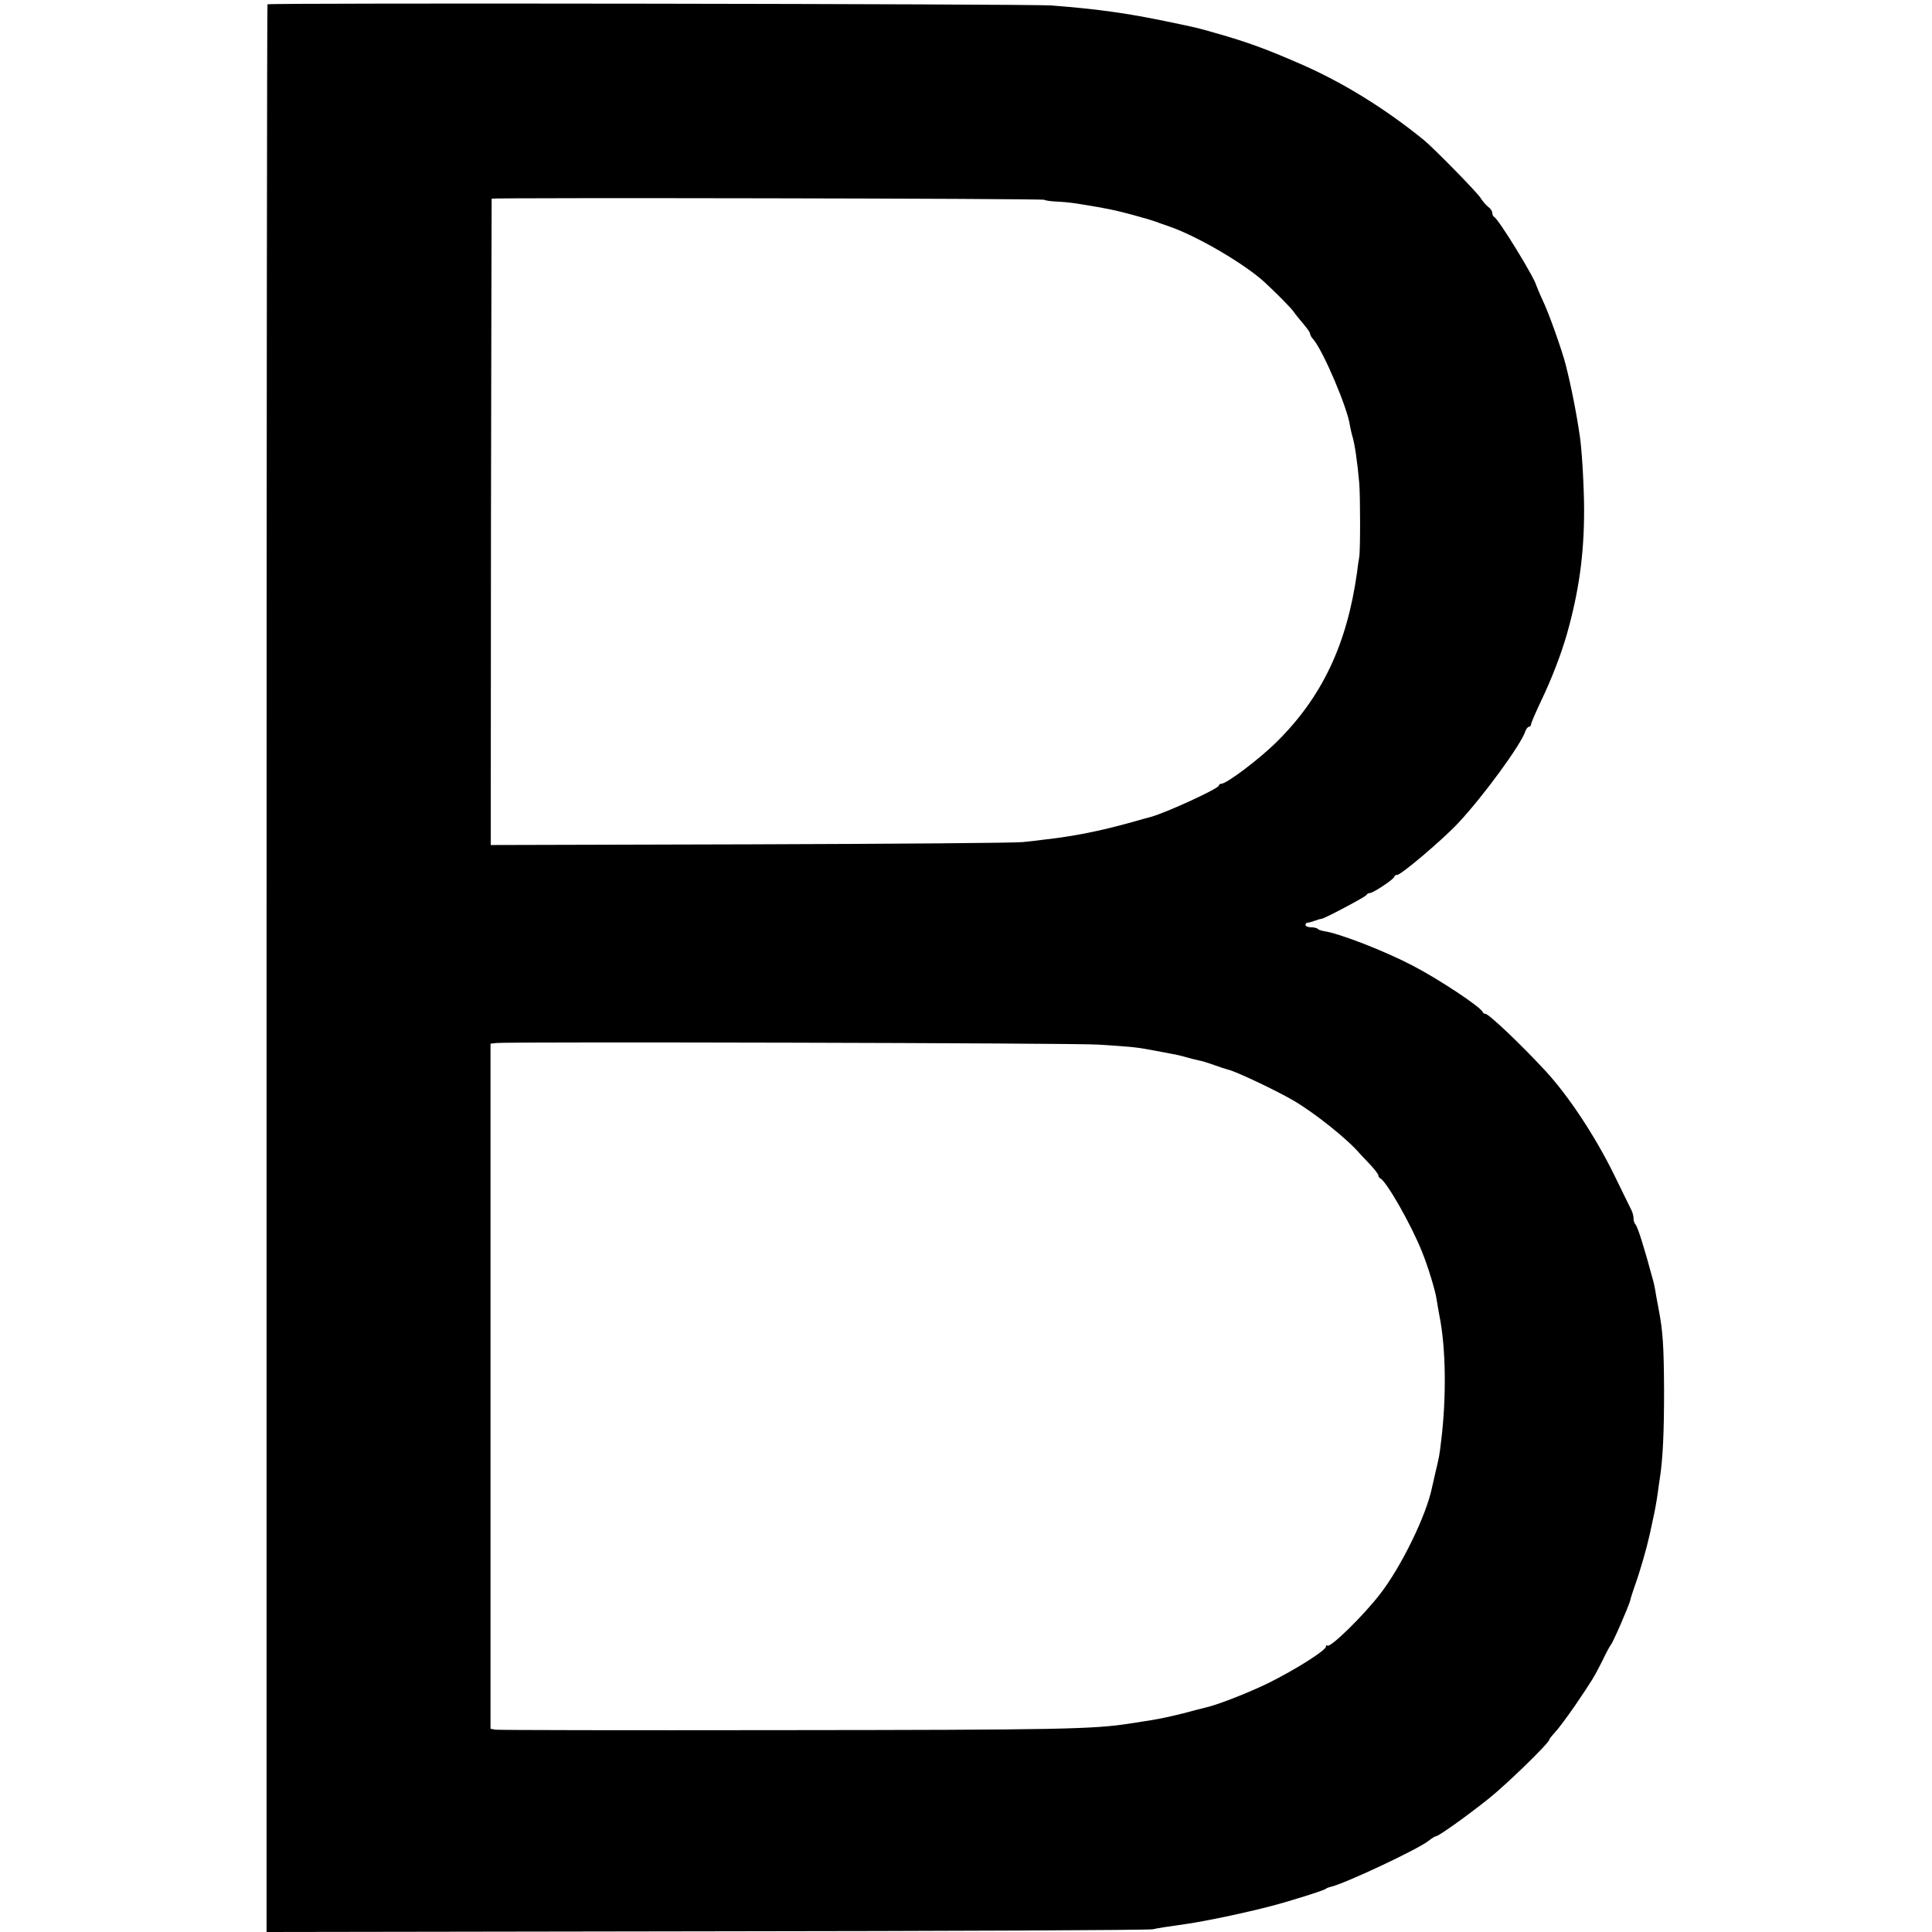
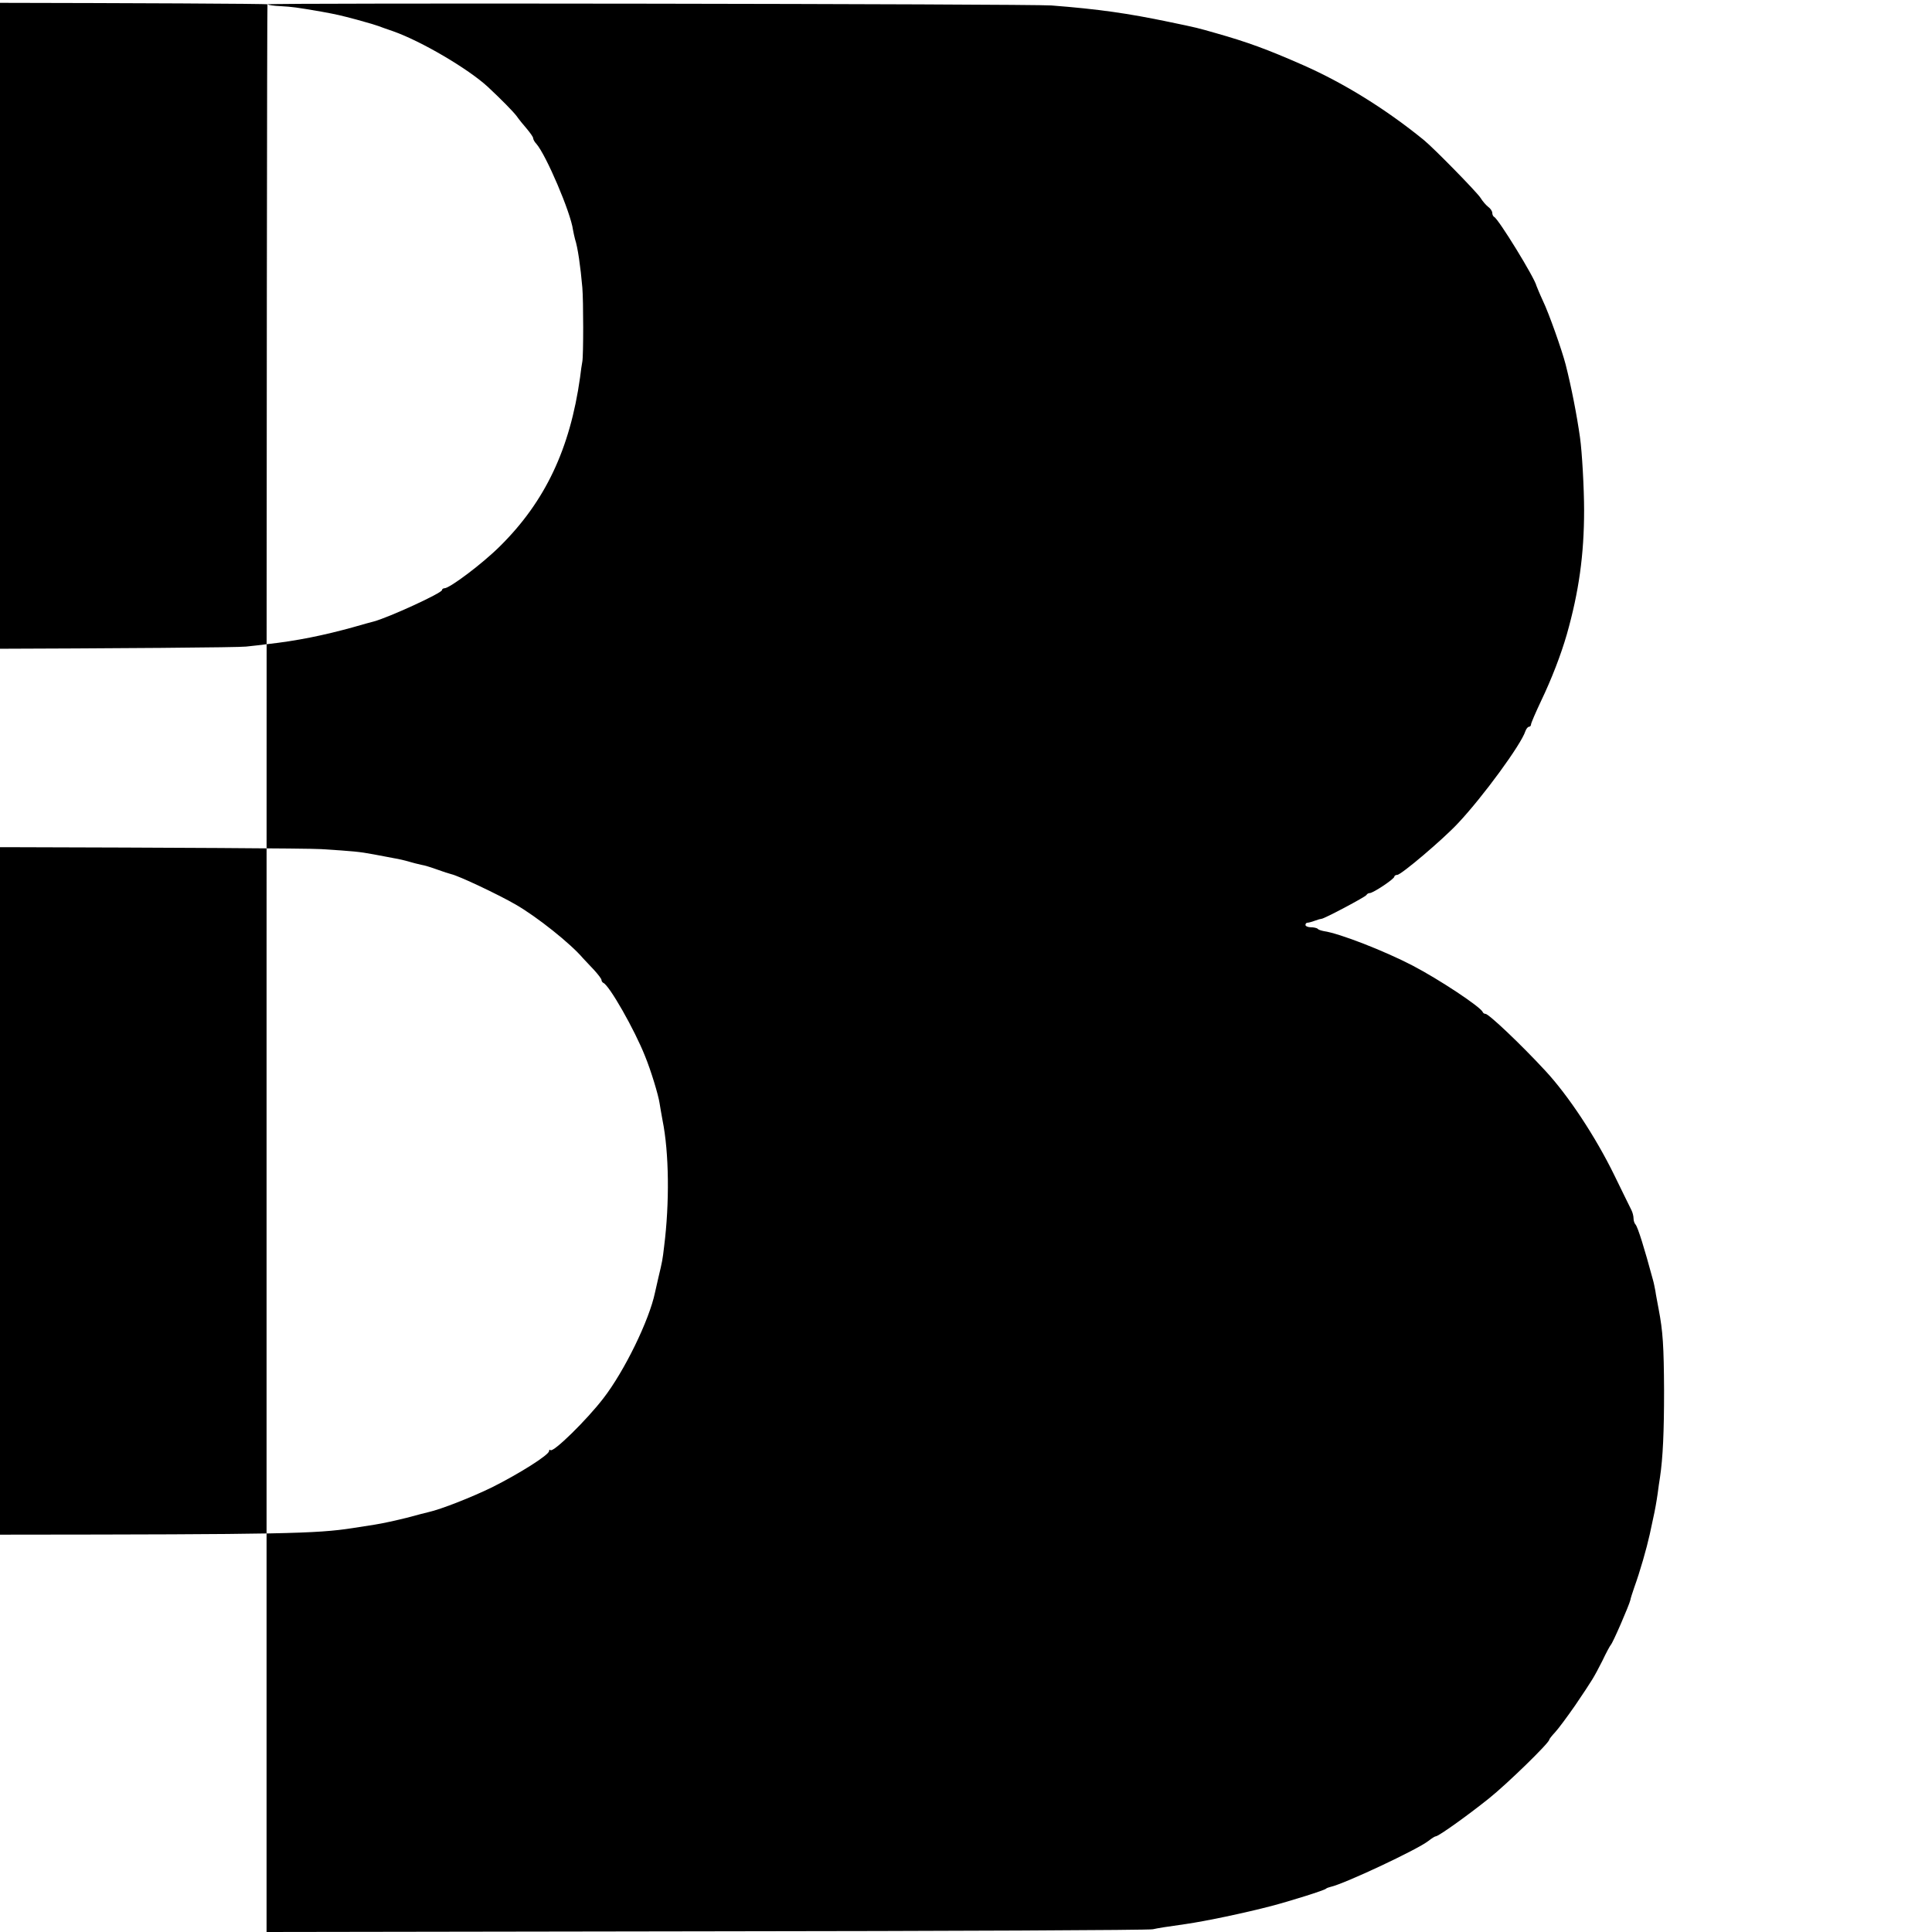
<svg xmlns="http://www.w3.org/2000/svg" version="1.0" width="848pt" height="848pt" viewBox="0 0 848 848" preserveAspectRatio="xMidYMid meet">
  <g transform="translate(0,848) scale(0.1,-0.1)" fill="#000000" stroke="none">
-     <path d="M1174 8461 c-2 -2 -4 -1907 -4 -4233 l0 -4228 1933 3 c1062 1 1943 5 1957 9 22 5 59 11 145 23 89 13 256 48 375 79 80 21 234 69 240 76 3 3 12 6 20 8 60 13 382 164 430 202 14 11 28 20 32 20 12 0 138 90 233 166 79 63 265 244 265 258 0 3 12 18 26 33 14 15 54 69 88 118 79 117 80 119 119 195 17 36 34 67 37 70 9 8 81 175 86 197 1 7 9 32 17 55 26 72 54 170 68 233 7 33 14 65 15 70 8 35 15 75 20 110 3 22 7 54 10 70 13 87 18 200 18 380 -1 197 -5 261 -24 360 -5 28 -12 62 -14 78 -3 15 -7 37 -11 50 -38 141 -66 230 -76 242 -5 5 -9 17 -9 27 0 10 -4 26 -9 36 -5 9 -38 78 -75 153 -83 170 -202 350 -303 459 -110 119 -249 250 -263 250 -5 0 -10 3 -12 8 -10 23 -191 143 -308 204 -123 64 -320 141 -389 151 -11 2 -24 6 -27 10 -4 4 -18 7 -31 7 -12 0 -23 5 -23 10 0 6 4 10 9 10 5 0 20 4 33 9 13 5 25 8 28 8 10 -1 195 97 198 105 2 4 8 8 14 8 15 0 108 62 108 72 0 4 6 8 13 8 17 0 201 156 267 227 110 117 277 346 295 403 4 11 11 20 16 20 5 0 9 5 9 10 0 6 20 52 44 103 46 96 87 202 113 292 53 187 76 350 76 545 0 96 -9 257 -18 320 -14 99 -38 222 -63 320 -16 62 -73 224 -100 280 -14 30 -26 60 -28 65 -7 34 -168 296 -186 303 -4 2 -8 10 -8 17 0 8 -8 20 -18 27 -9 7 -25 25 -34 40 -18 27 -202 215 -248 253 -167 136 -351 250 -530 329 -159 70 -244 101 -385 141 -81 23 -75 22 -205 49 -177 37 -308 56 -515 72 -95 7 -3433 12 -3441 5z m3410 -858 c3 -3 29 -7 58 -8 52 -3 67 -5 178 -24 71 -13 83 -16 155 -35 71 -20 75 -21 95 -28 8 -3 38 -14 65 -23 125 -44 330 -165 416 -244 61 -57 111 -108 127 -129 9 -13 29 -38 44 -55 15 -18 28 -36 28 -41 0 -5 6 -17 14 -25 43 -49 151 -302 161 -378 2 -11 6 -30 9 -41 12 -36 24 -120 32 -212 5 -59 5 -299 0 -325 -2 -11 -7 -42 -10 -70 -44 -313 -153 -544 -351 -740 -76 -76 -221 -185 -244 -185 -6 0 -11 -4 -11 -8 0 -13 -233 -120 -300 -138 -8 -2 -49 -13 -90 -25 -130 -36 -248 -60 -375 -74 -22 -3 -65 -8 -95 -11 -30 -4 -568 -8 -1196 -10 l-1140 -3 1 1417 c1 779 3 1418 3 1420 4 5 2420 1 2426 -5z m236 -3708 c140 -9 166 -11 230 -23 30 -6 71 -13 90 -17 19 -3 49 -10 65 -15 17 -5 41 -11 55 -14 14 -2 45 -12 70 -21 25 -9 52 -18 61 -20 32 -7 204 -88 282 -133 94 -54 242 -172 296 -236 9 -10 31 -33 49 -52 17 -19 32 -38 32 -43 0 -5 4 -11 8 -13 26 -10 137 -205 183 -321 26 -63 59 -172 64 -207 2 -14 8 -47 13 -75 29 -143 31 -364 7 -554 -7 -60 -8 -65 -25 -136 -6 -27 -13 -57 -15 -66 -25 -121 -134 -345 -227 -465 -73 -95 -220 -239 -232 -227 -3 4 -6 1 -6 -4 0 -17 -132 -100 -250 -159 -90 -44 -225 -97 -279 -109 -9 -2 -52 -13 -96 -25 -44 -11 -107 -25 -140 -30 -33 -5 -76 -12 -96 -15 -160 -25 -306 -28 -1529 -29 -679 -1 -1244 0 -1256 2 l-21 4 0 1503 0 1504 26 3 c53 6 2540 0 2641 -7z" />
+     <path d="M1174 8461 c-2 -2 -4 -1907 -4 -4233 l0 -4228 1933 3 c1062 1 1943 5 1957 9 22 5 59 11 145 23 89 13 256 48 375 79 80 21 234 69 240 76 3 3 12 6 20 8 60 13 382 164 430 202 14 11 28 20 32 20 12 0 138 90 233 166 79 63 265 244 265 258 0 3 12 18 26 33 14 15 54 69 88 118 79 117 80 119 119 195 17 36 34 67 37 70 9 8 81 175 86 197 1 7 9 32 17 55 26 72 54 170 68 233 7 33 14 65 15 70 8 35 15 75 20 110 3 22 7 54 10 70 13 87 18 200 18 380 -1 197 -5 261 -24 360 -5 28 -12 62 -14 78 -3 15 -7 37 -11 50 -38 141 -66 230 -76 242 -5 5 -9 17 -9 27 0 10 -4 26 -9 36 -5 9 -38 78 -75 153 -83 170 -202 350 -303 459 -110 119 -249 250 -263 250 -5 0 -10 3 -12 8 -10 23 -191 143 -308 204 -123 64 -320 141 -389 151 -11 2 -24 6 -27 10 -4 4 -18 7 -31 7 -12 0 -23 5 -23 10 0 6 4 10 9 10 5 0 20 4 33 9 13 5 25 8 28 8 10 -1 195 97 198 105 2 4 8 8 14 8 15 0 108 62 108 72 0 4 6 8 13 8 17 0 201 156 267 227 110 117 277 346 295 403 4 11 11 20 16 20 5 0 9 5 9 10 0 6 20 52 44 103 46 96 87 202 113 292 53 187 76 350 76 545 0 96 -9 257 -18 320 -14 99 -38 222 -63 320 -16 62 -73 224 -100 280 -14 30 -26 60 -28 65 -7 34 -168 296 -186 303 -4 2 -8 10 -8 17 0 8 -8 20 -18 27 -9 7 -25 25 -34 40 -18 27 -202 215 -248 253 -167 136 -351 250 -530 329 -159 70 -244 101 -385 141 -81 23 -75 22 -205 49 -177 37 -308 56 -515 72 -95 7 -3433 12 -3441 5z c3 -3 29 -7 58 -8 52 -3 67 -5 178 -24 71 -13 83 -16 155 -35 71 -20 75 -21 95 -28 8 -3 38 -14 65 -23 125 -44 330 -165 416 -244 61 -57 111 -108 127 -129 9 -13 29 -38 44 -55 15 -18 28 -36 28 -41 0 -5 6 -17 14 -25 43 -49 151 -302 161 -378 2 -11 6 -30 9 -41 12 -36 24 -120 32 -212 5 -59 5 -299 0 -325 -2 -11 -7 -42 -10 -70 -44 -313 -153 -544 -351 -740 -76 -76 -221 -185 -244 -185 -6 0 -11 -4 -11 -8 0 -13 -233 -120 -300 -138 -8 -2 -49 -13 -90 -25 -130 -36 -248 -60 -375 -74 -22 -3 -65 -8 -95 -11 -30 -4 -568 -8 -1196 -10 l-1140 -3 1 1417 c1 779 3 1418 3 1420 4 5 2420 1 2426 -5z m236 -3708 c140 -9 166 -11 230 -23 30 -6 71 -13 90 -17 19 -3 49 -10 65 -15 17 -5 41 -11 55 -14 14 -2 45 -12 70 -21 25 -9 52 -18 61 -20 32 -7 204 -88 282 -133 94 -54 242 -172 296 -236 9 -10 31 -33 49 -52 17 -19 32 -38 32 -43 0 -5 4 -11 8 -13 26 -10 137 -205 183 -321 26 -63 59 -172 64 -207 2 -14 8 -47 13 -75 29 -143 31 -364 7 -554 -7 -60 -8 -65 -25 -136 -6 -27 -13 -57 -15 -66 -25 -121 -134 -345 -227 -465 -73 -95 -220 -239 -232 -227 -3 4 -6 1 -6 -4 0 -17 -132 -100 -250 -159 -90 -44 -225 -97 -279 -109 -9 -2 -52 -13 -96 -25 -44 -11 -107 -25 -140 -30 -33 -5 -76 -12 -96 -15 -160 -25 -306 -28 -1529 -29 -679 -1 -1244 0 -1256 2 l-21 4 0 1503 0 1504 26 3 c53 6 2540 0 2641 -7z" />
  </g>
</svg>